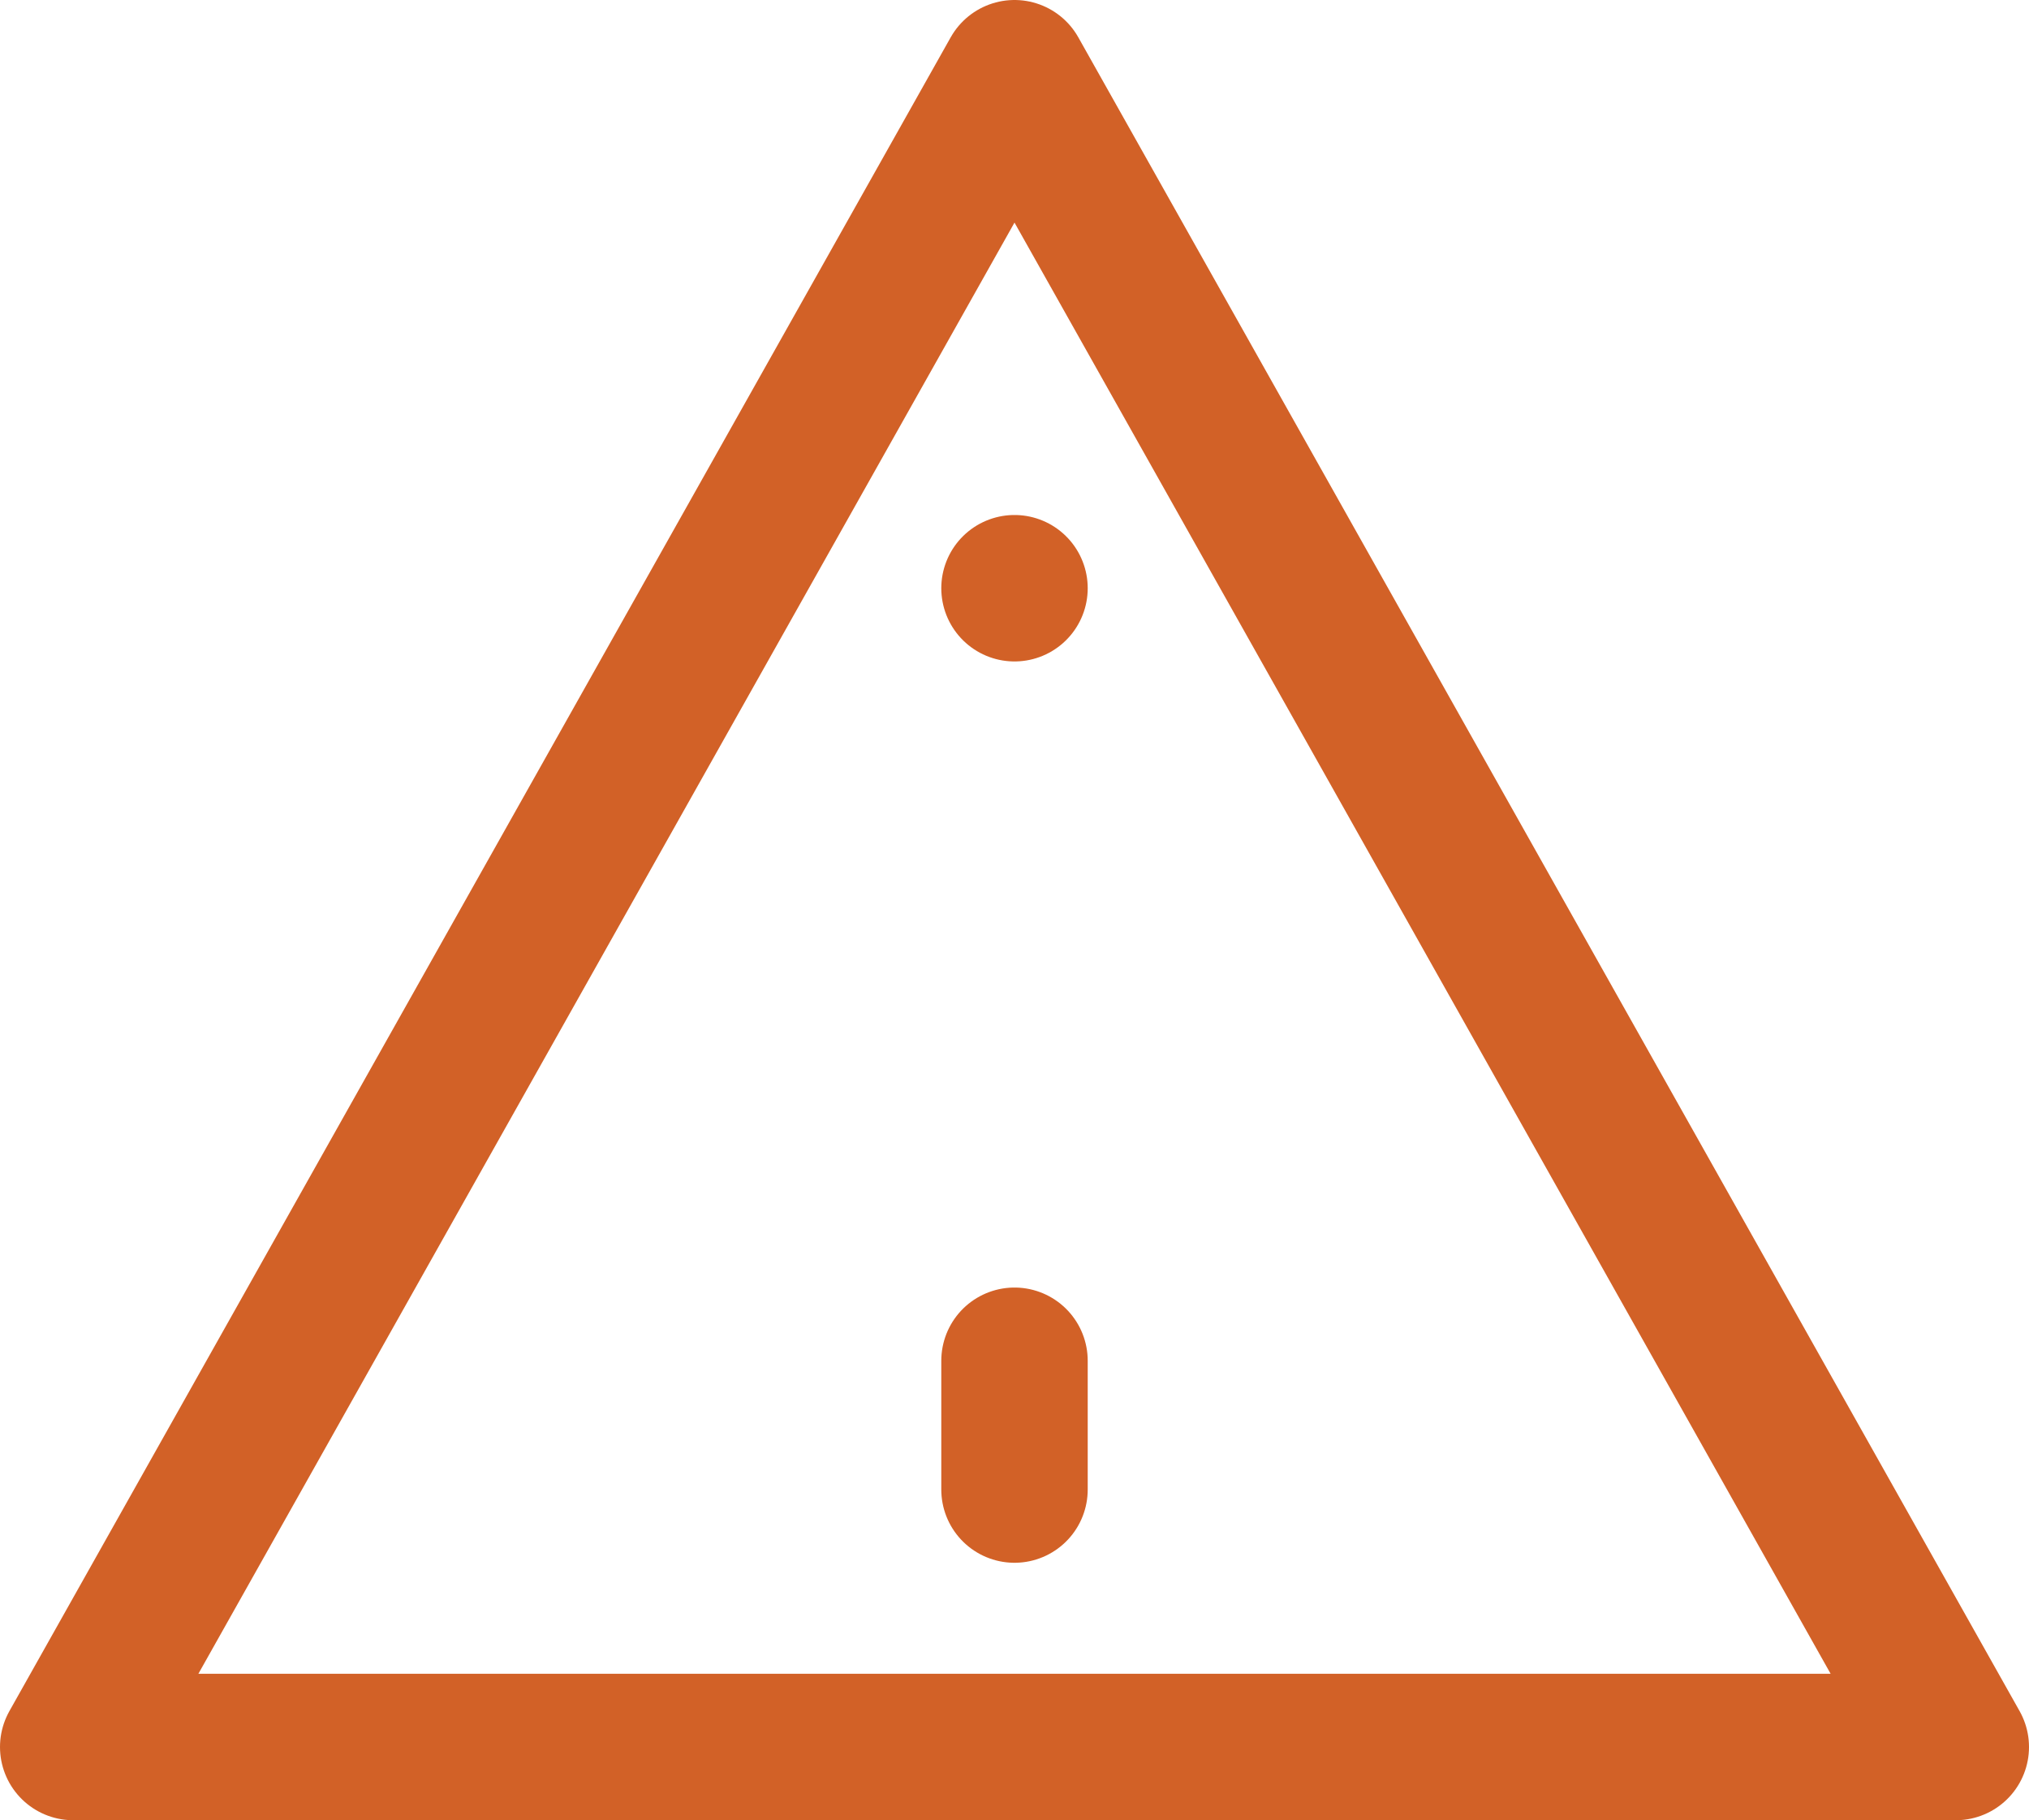
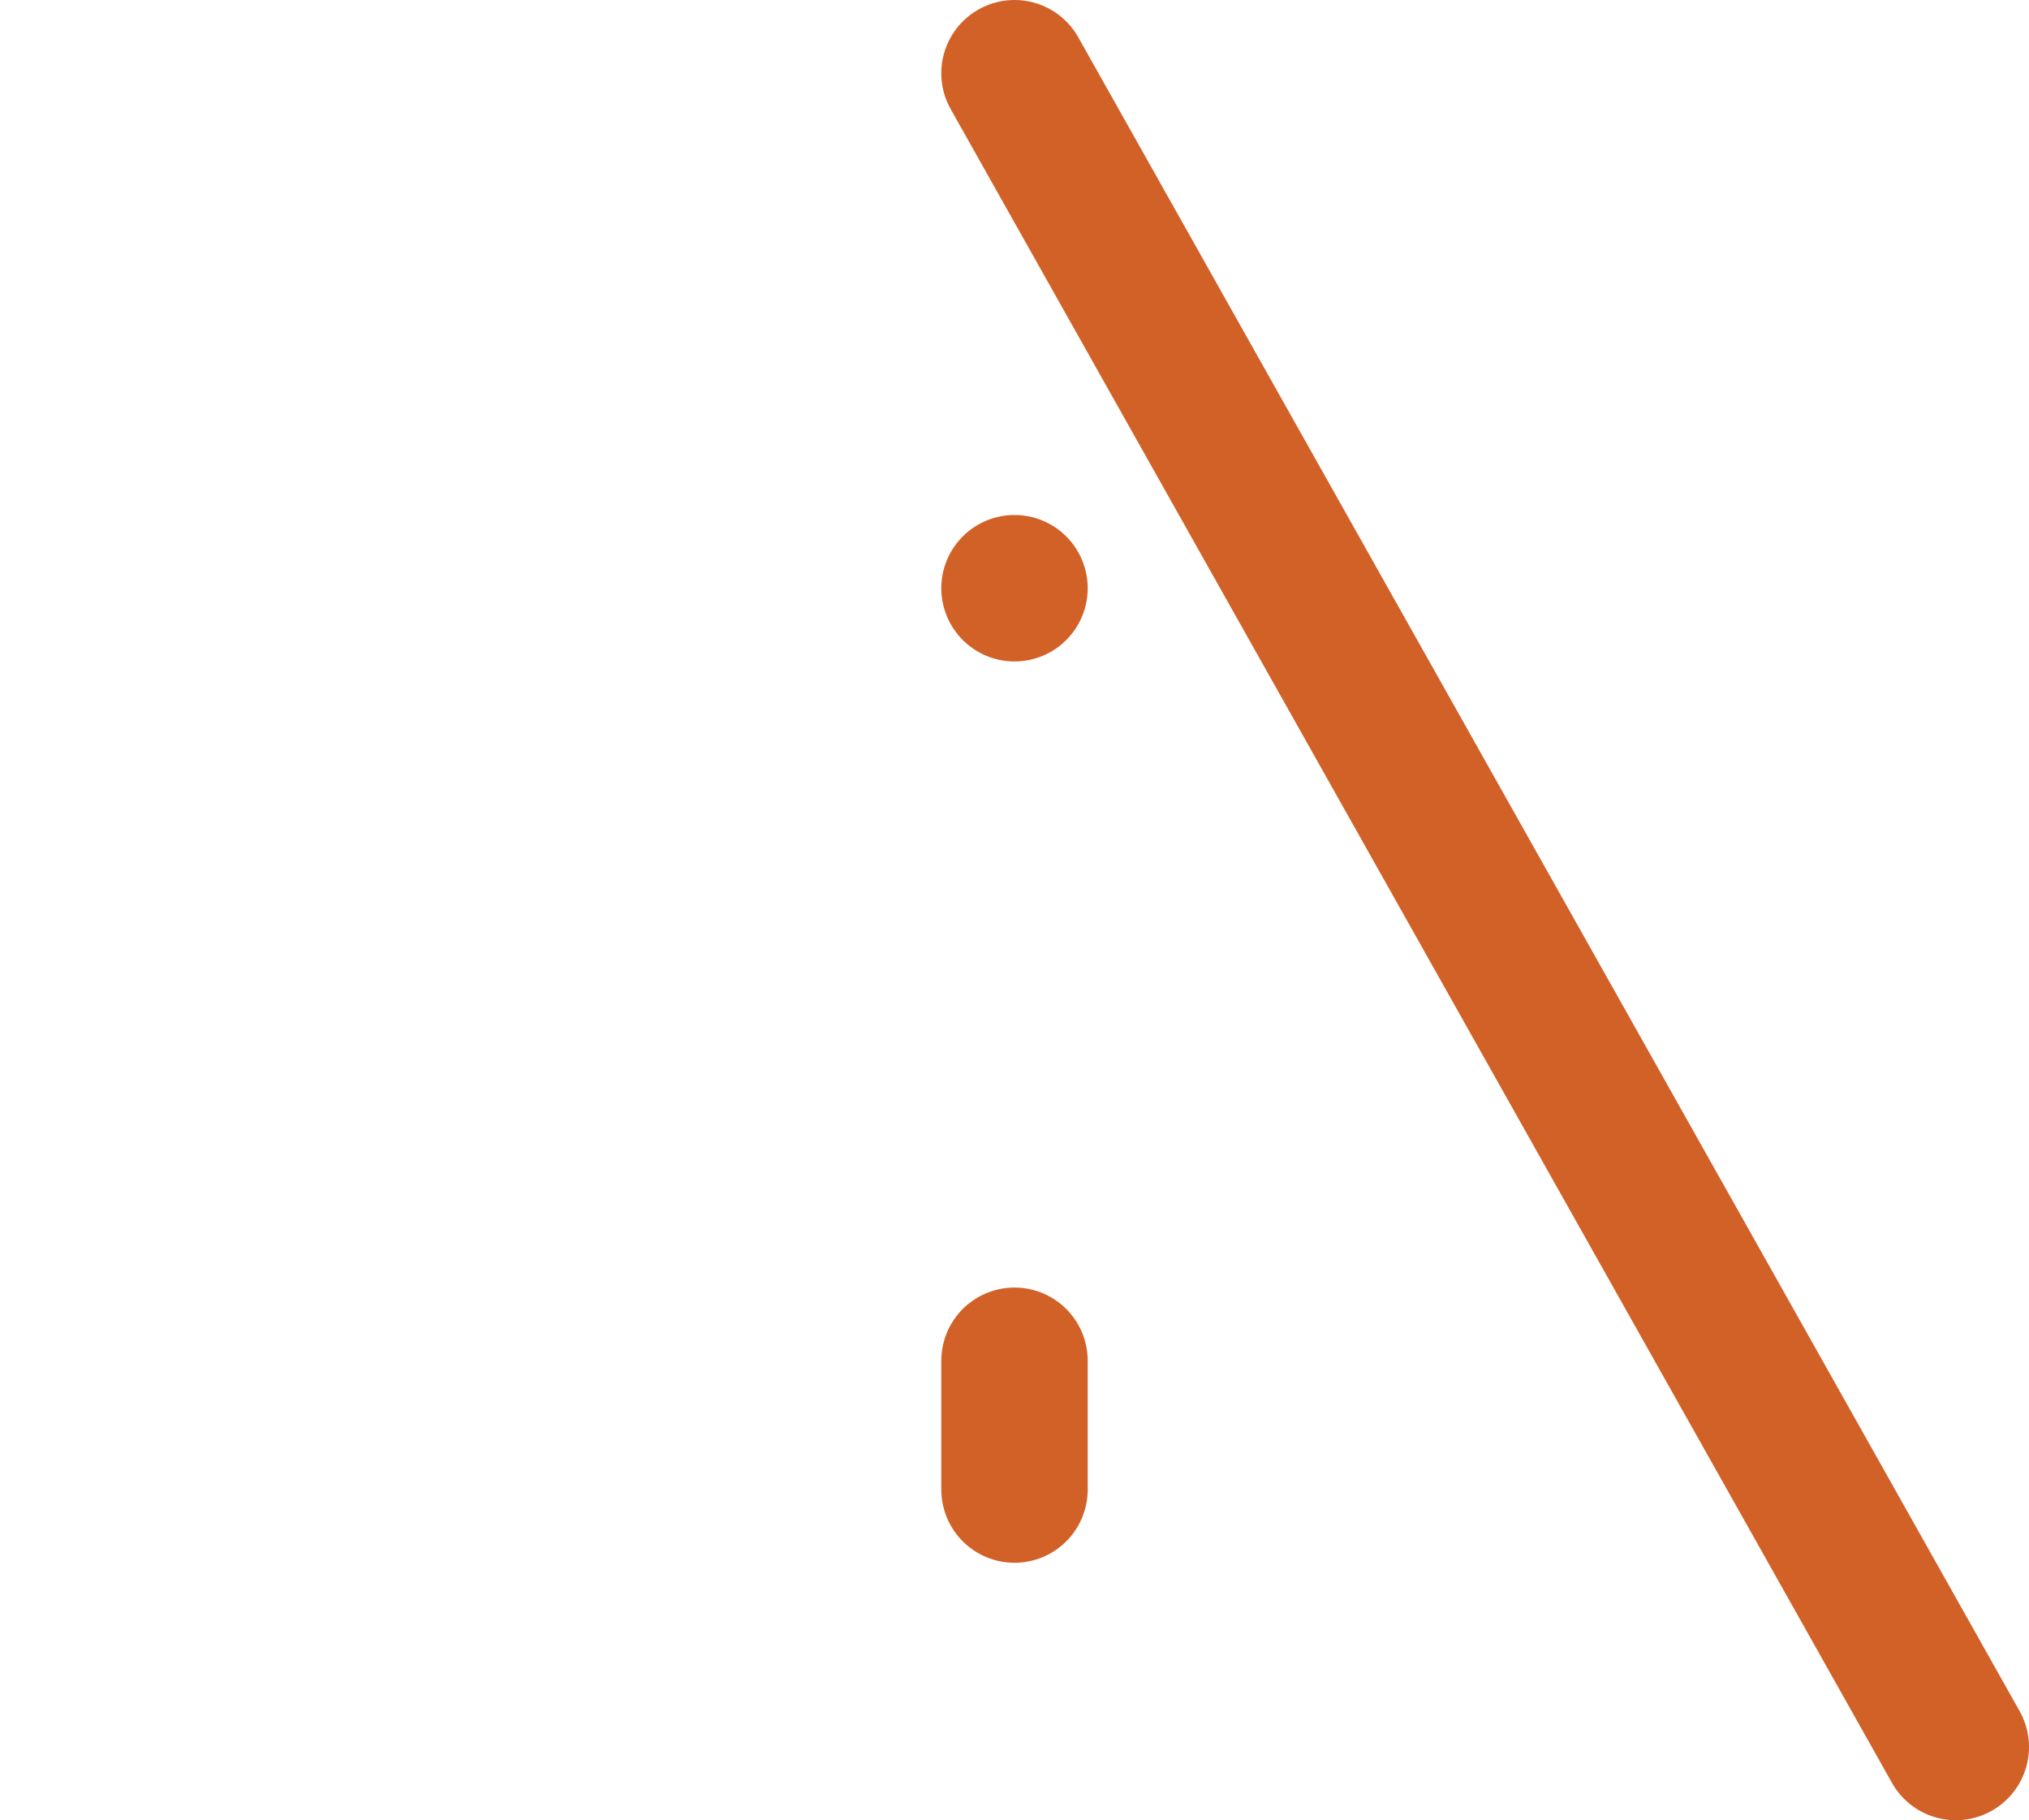
<svg xmlns="http://www.w3.org/2000/svg" width="19.4" height="17.4" viewBox="0 0 19.4 17.4">
-   <path id="icn-error-input" d="M10,13.308v1.231M10,1l9,16H1Zm0,4.923v0Z" transform="translate(-0.3 -0.3)" fill="none" stroke="#d26127" stroke-linecap="round" stroke-linejoin="round" stroke-width="1.4" />
+   <path id="icn-error-input" d="M10,13.308v1.231M10,1l9,16Zm0,4.923v0Z" transform="translate(-0.3 -0.3)" fill="none" stroke="#d26127" stroke-linecap="round" stroke-linejoin="round" stroke-width="1.4" />
</svg>